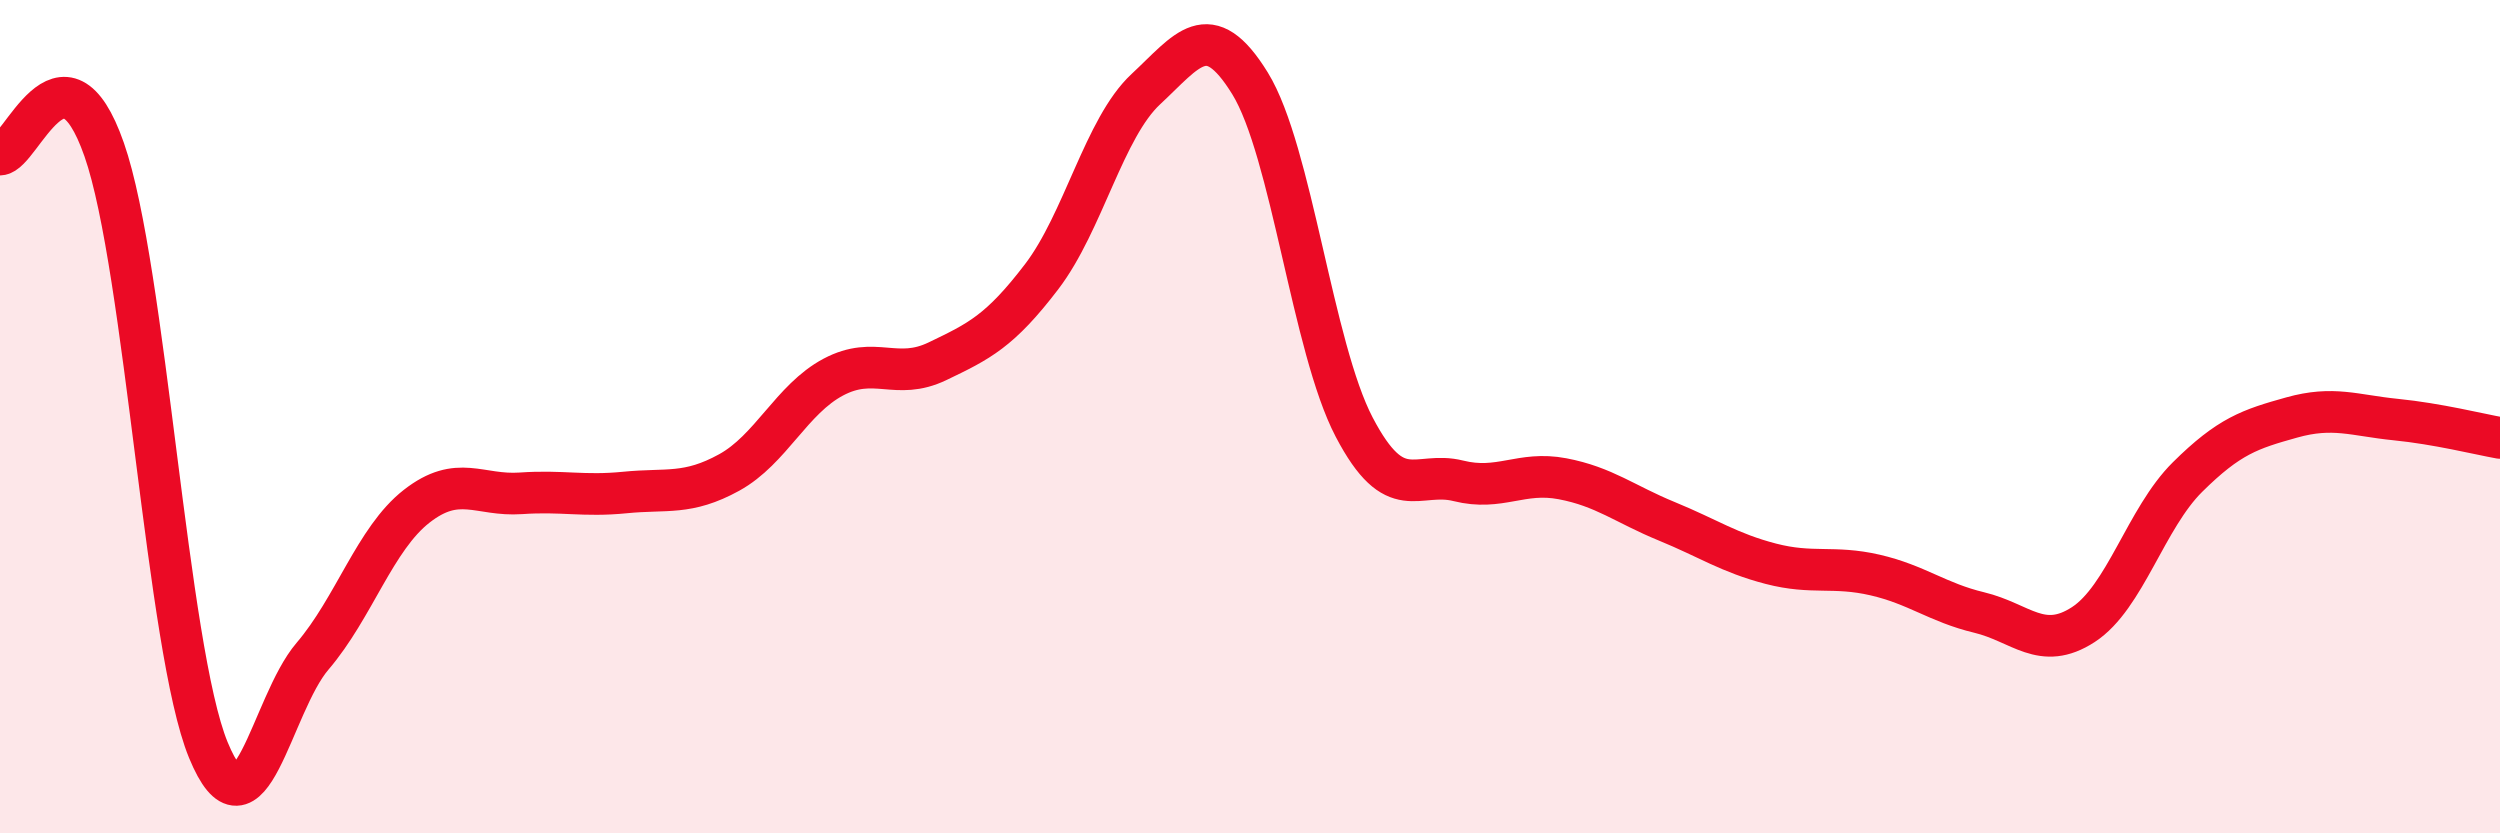
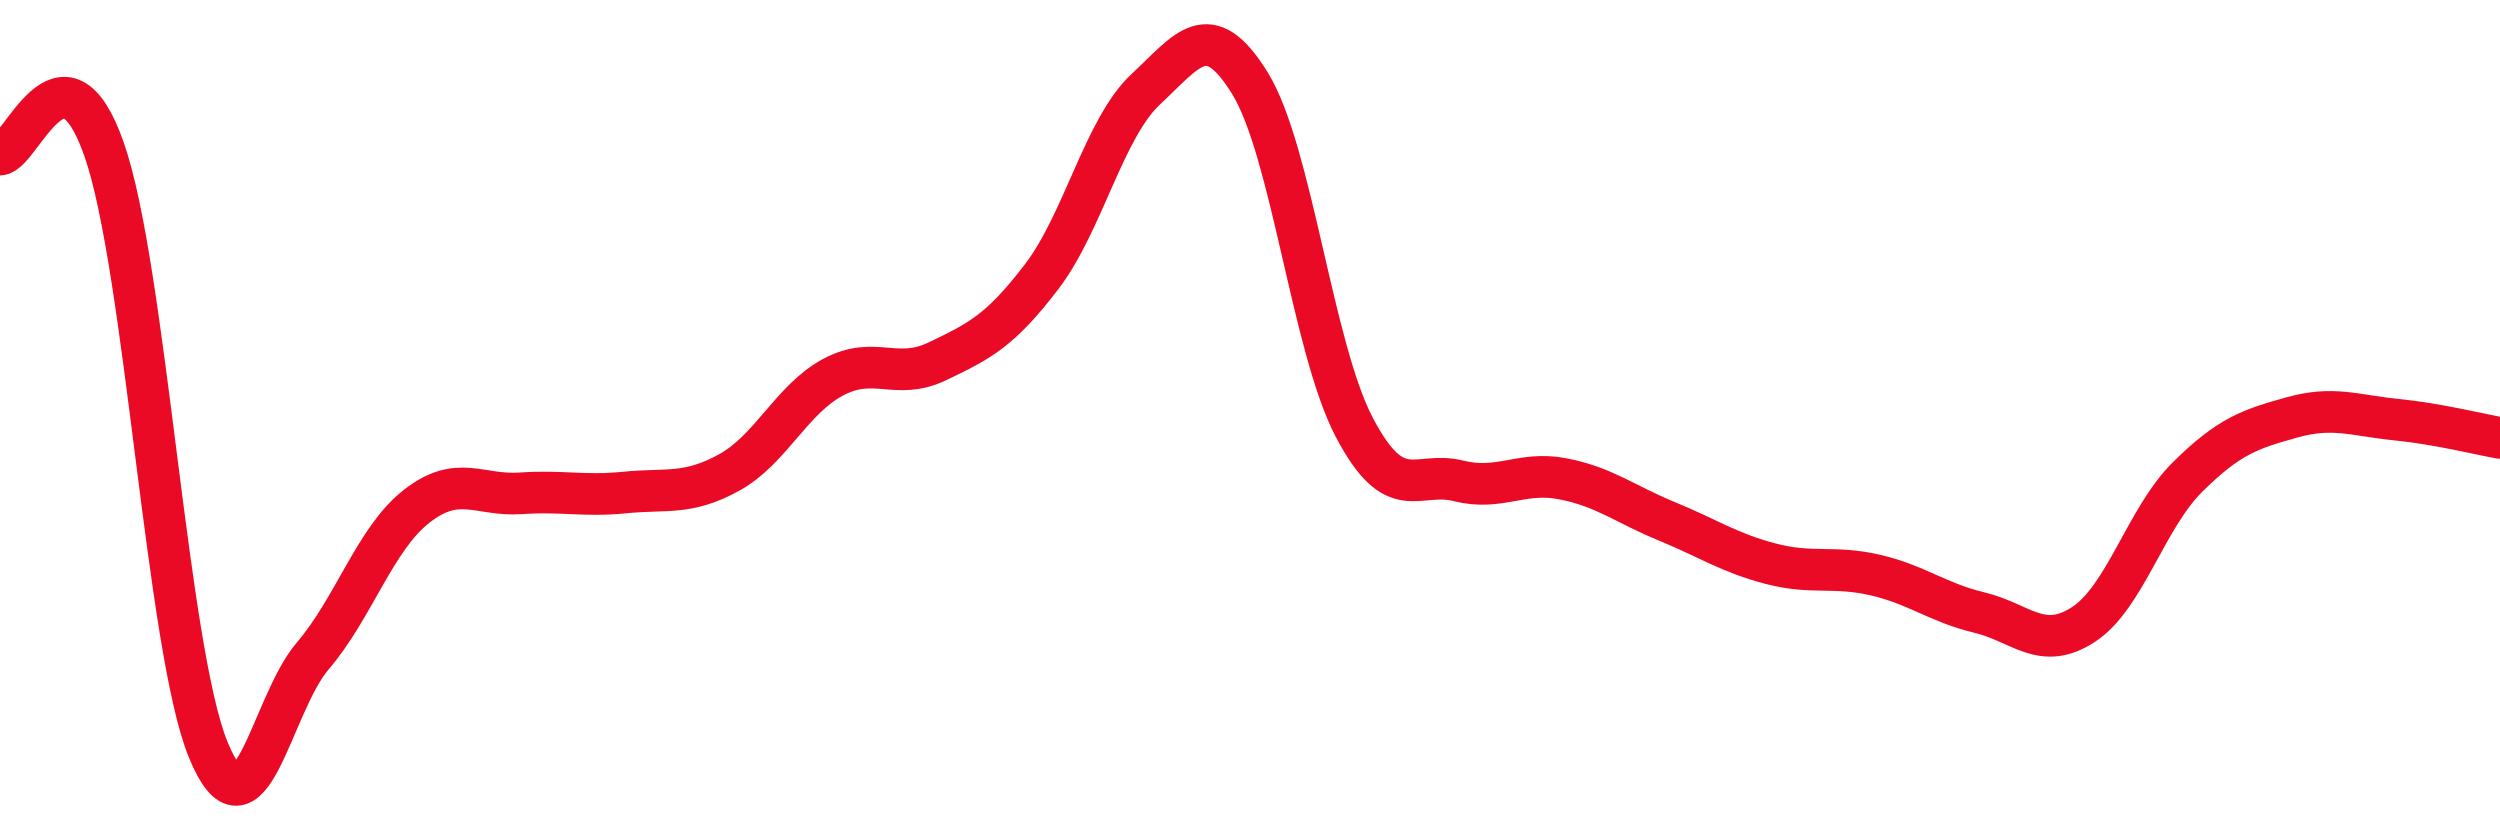
<svg xmlns="http://www.w3.org/2000/svg" width="60" height="20" viewBox="0 0 60 20">
-   <path d="M 0,3.71 C 0.5,3.69 1.5,0.73 2.5,3.59 C 3.5,6.45 4,15.57 5,18 C 6,20.43 6.5,16.92 7.5,15.75 C 8.5,14.58 9,12.93 10,12.15 C 11,11.37 11.5,11.91 12.5,11.84 C 13.5,11.77 14,11.92 15,11.82 C 16,11.72 16.5,11.89 17.5,11.34 C 18.5,10.79 19,9.58 20,9.05 C 21,8.52 21.5,9.15 22.5,8.67 C 23.5,8.19 24,7.95 25,6.64 C 26,5.33 26.5,3.07 27.5,2.14 C 28.5,1.21 29,0.38 30,2 C 31,3.62 31.5,8.34 32.5,10.25 C 33.5,12.16 34,11.29 35,11.54 C 36,11.79 36.5,11.3 37.5,11.49 C 38.5,11.68 39,12.1 40,12.51 C 41,12.92 41.5,13.27 42.5,13.53 C 43.5,13.79 44,13.57 45,13.8 C 46,14.03 46.5,14.46 47.5,14.7 C 48.5,14.94 49,15.64 50,14.99 C 51,14.34 51.5,12.44 52.5,11.45 C 53.5,10.46 54,10.3 55,10.02 C 56,9.74 56.5,9.97 57.5,10.07 C 58.5,10.17 59.5,10.42 60,10.51L60 20L0 20Z" fill="#EB0A25" opacity="0.1" stroke-linecap="round" stroke-linejoin="round" />
  <path d="M 0,3.71 C 0.5,3.69 1.5,0.73 2.5,3.59 C 3.5,6.45 4,15.57 5,18 C 6,20.43 6.5,16.92 7.5,15.75 C 8.5,14.58 9,12.93 10,12.15 C 11,11.37 11.5,11.91 12.5,11.84 C 13.5,11.77 14,11.92 15,11.82 C 16,11.72 16.5,11.89 17.5,11.34 C 18.5,10.79 19,9.58 20,9.05 C 21,8.52 21.5,9.15 22.5,8.67 C 23.5,8.19 24,7.95 25,6.64 C 26,5.33 26.5,3.07 27.5,2.14 C 28.5,1.21 29,0.38 30,2 C 31,3.62 31.5,8.34 32.5,10.25 C 33.5,12.16 34,11.29 35,11.54 C 36,11.79 36.5,11.3 37.5,11.49 C 38.5,11.68 39,12.1 40,12.51 C 41,12.92 41.5,13.27 42.5,13.53 C 43.5,13.79 44,13.57 45,13.8 C 46,14.03 46.5,14.46 47.5,14.7 C 48.5,14.94 49,15.64 50,14.99 C 51,14.34 51.5,12.44 52.5,11.45 C 53.5,10.46 54,10.3 55,10.02 C 56,9.74 56.5,9.97 57.5,10.07 C 58.5,10.17 59.5,10.42 60,10.51" stroke="#EB0A25" stroke-width="1" fill="none" stroke-linecap="round" stroke-linejoin="round" />
</svg>